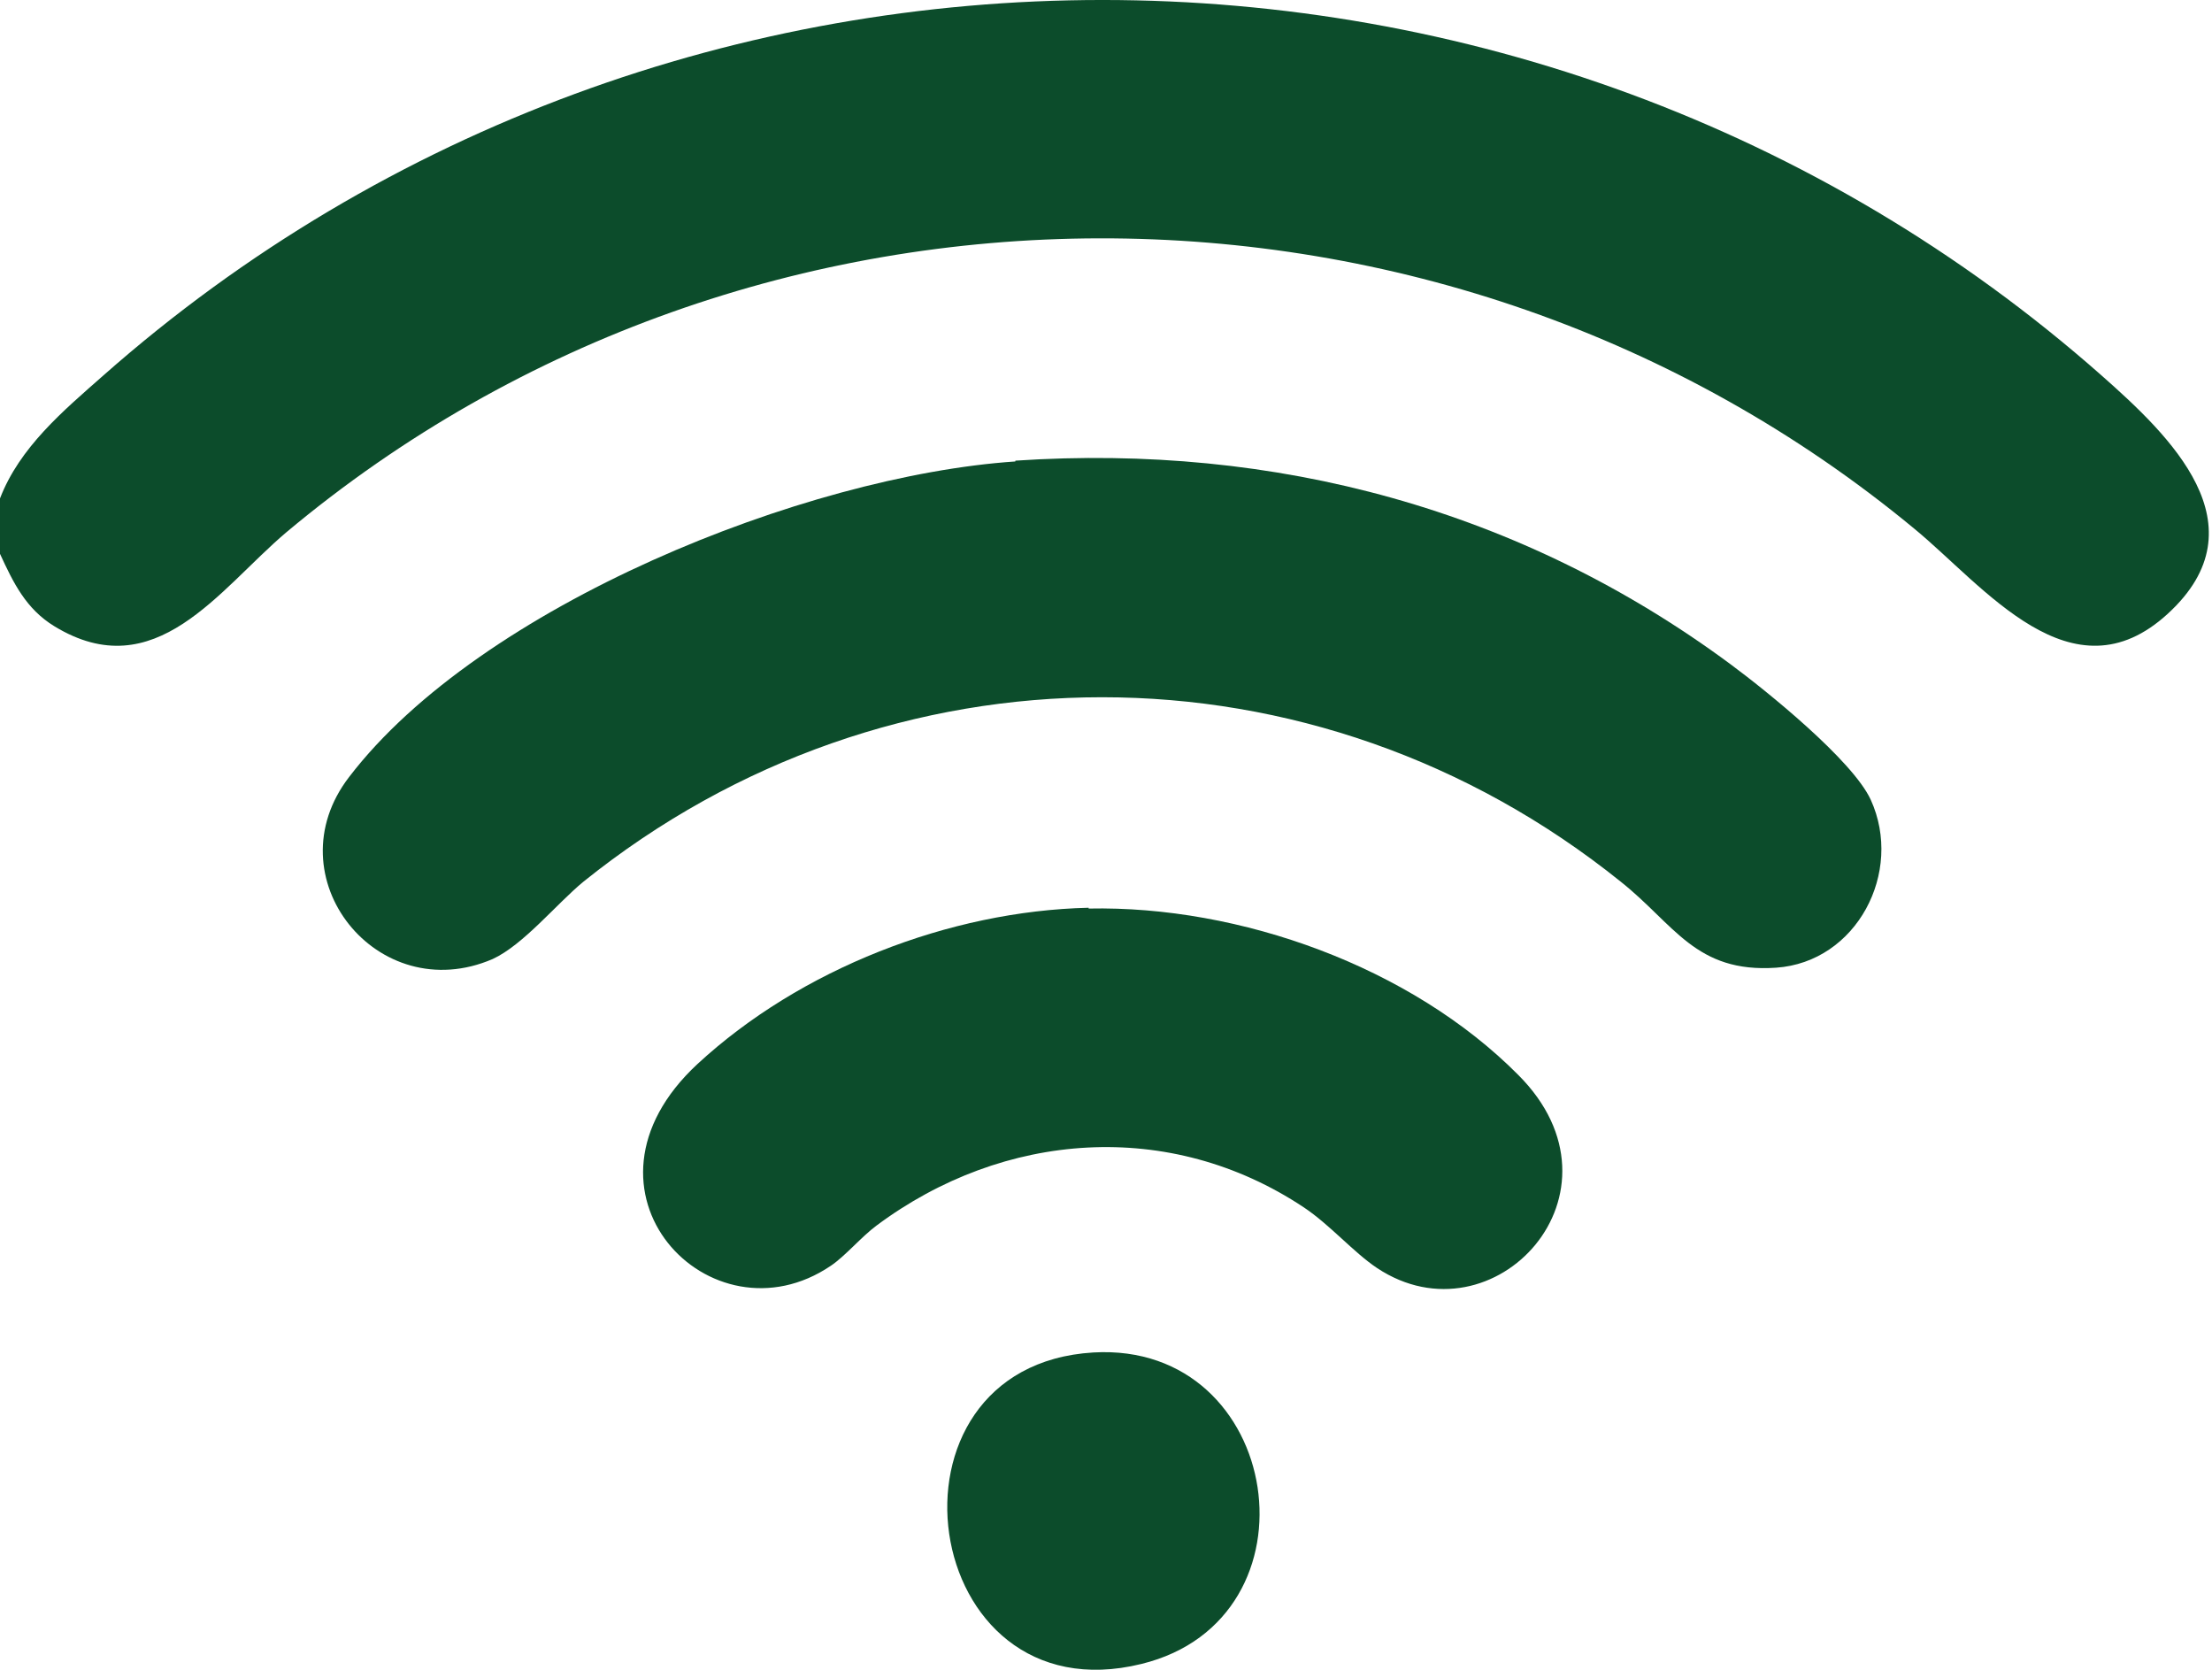
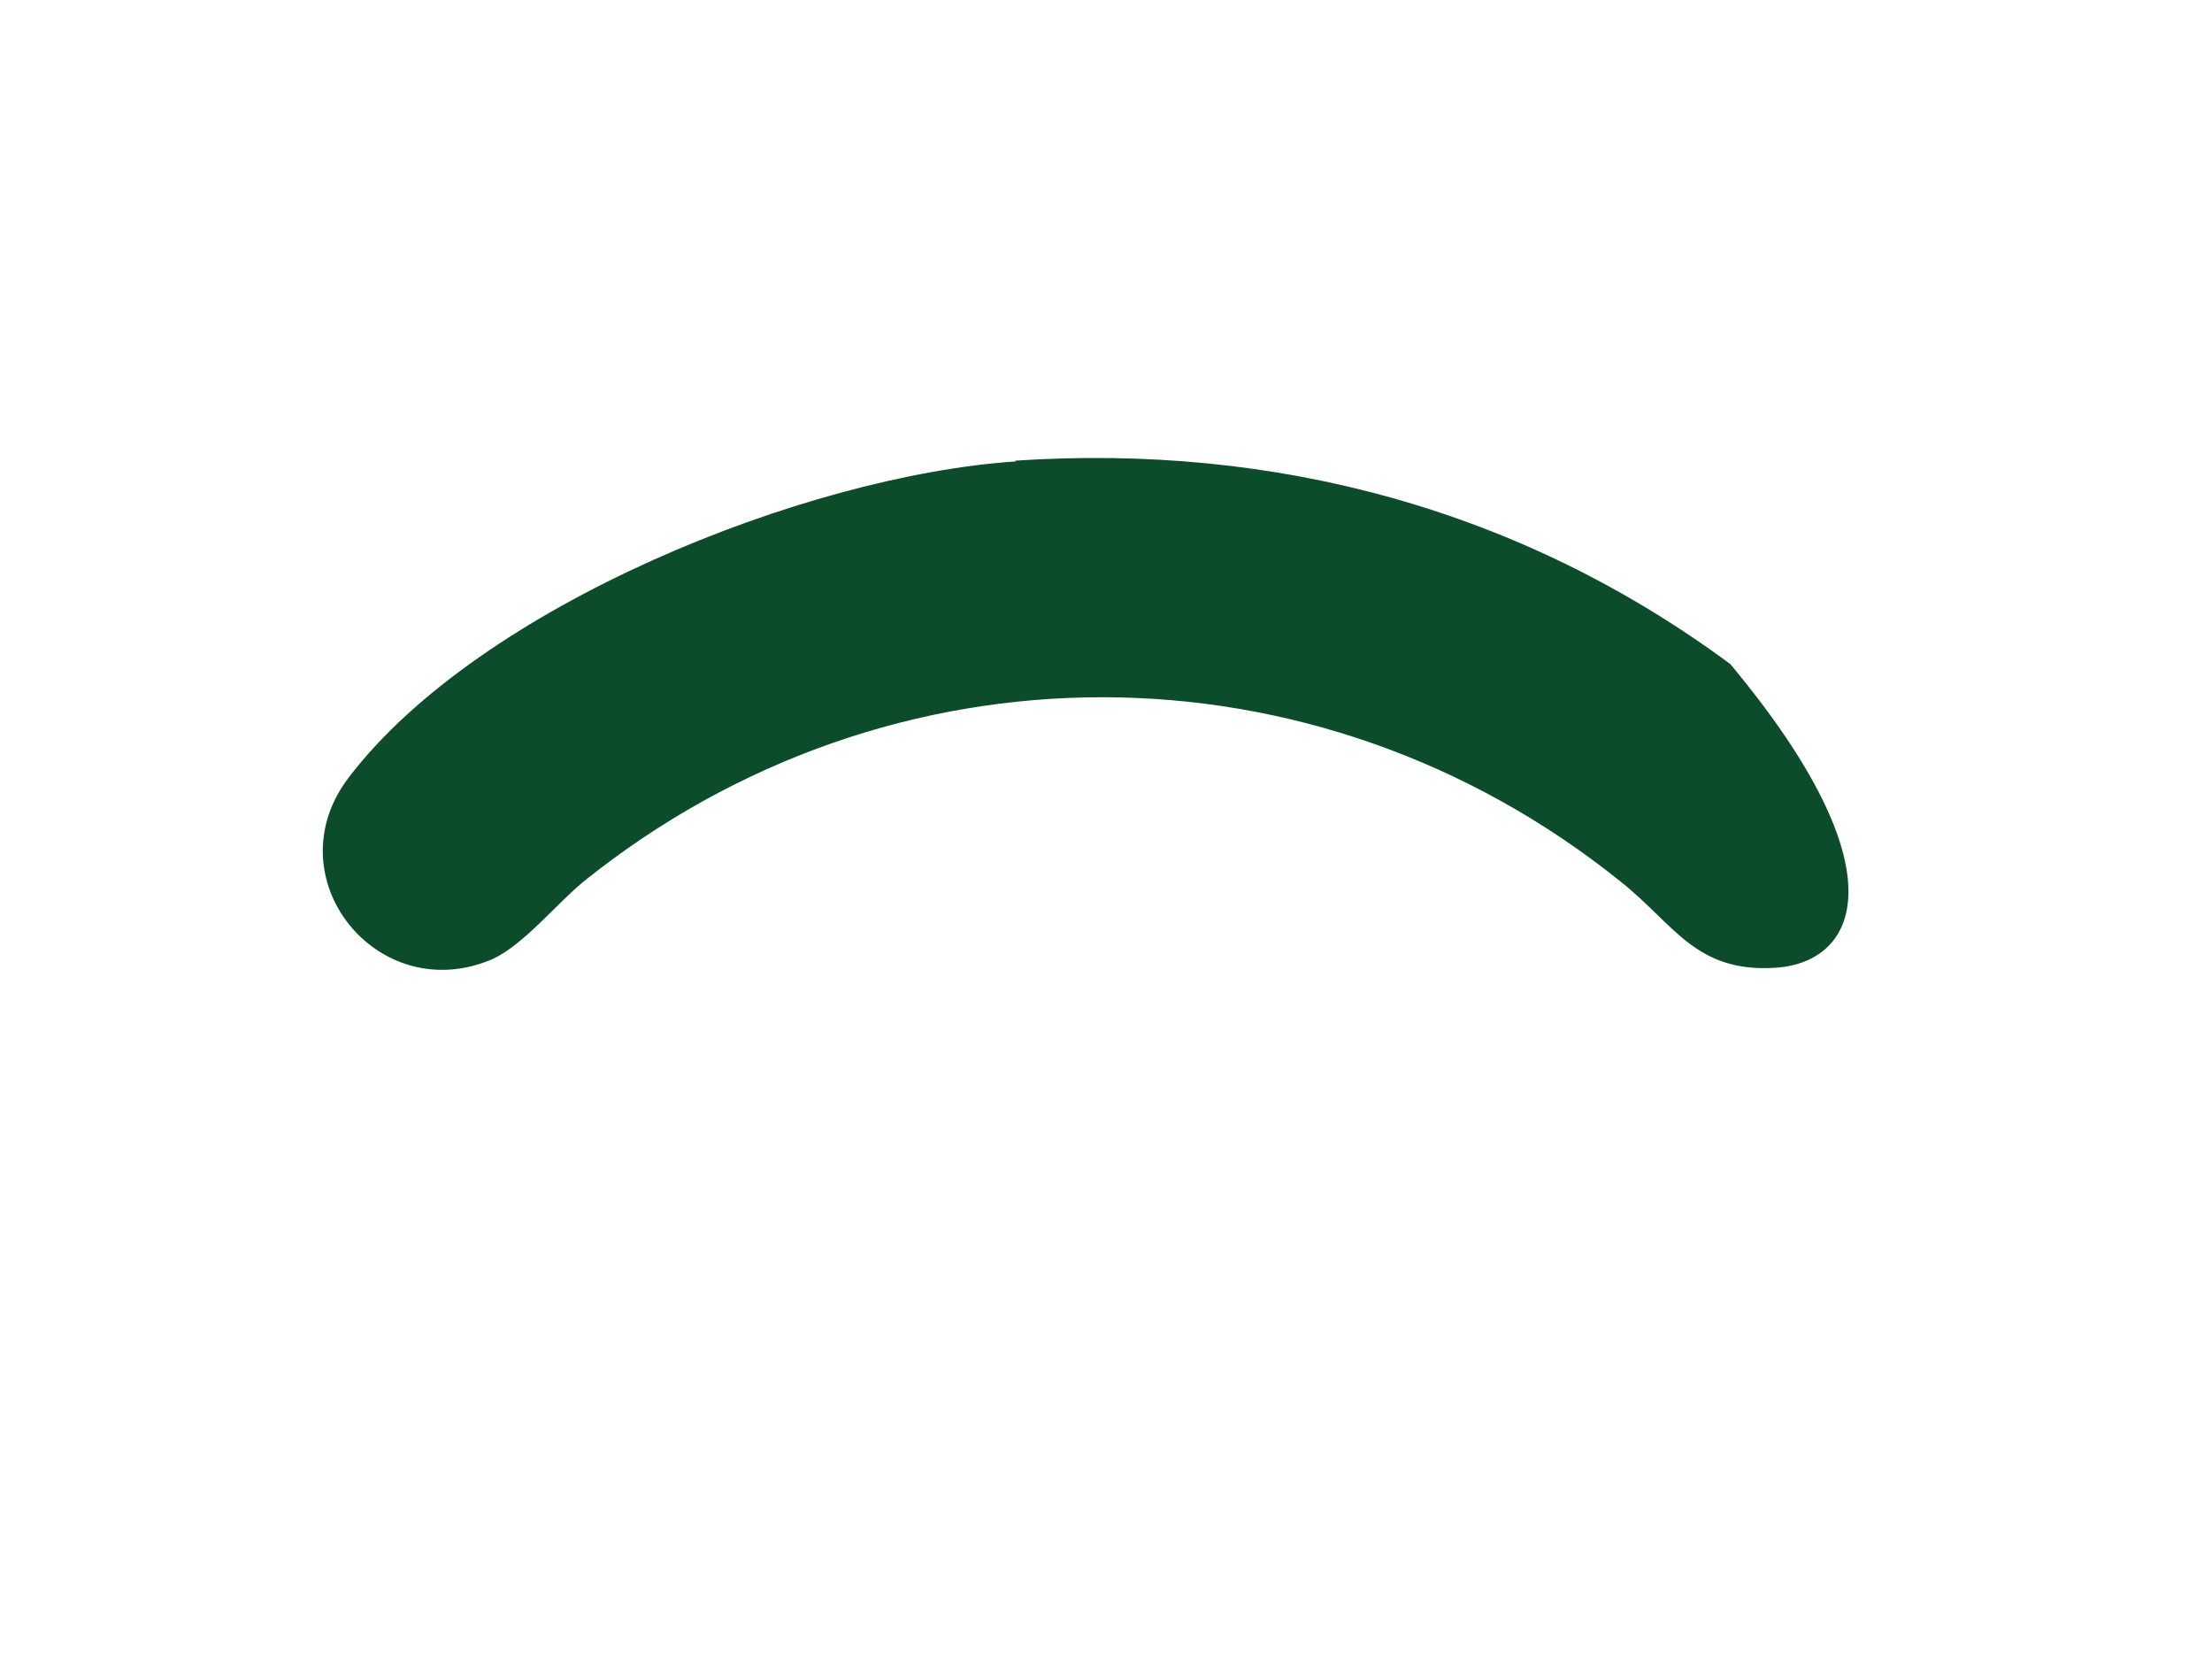
<svg xmlns="http://www.w3.org/2000/svg" width="53" height="40" viewBox="0 0 53 40" fill="none">
-   <path d="M-0.001 13.284V11.942C0.471 10.715 1.51 9.846 2.474 8.996C16.055 -2.999 36.776 -2.999 50.356 8.996C51.981 10.431 54.248 12.585 51.943 14.7C49.639 16.816 47.542 14.039 45.861 12.66C34.622 3.367 18.038 3.386 6.856 12.755C5.25 14.115 3.72 16.476 1.303 15.002C0.623 14.587 0.32 13.963 -0.001 13.265L-0.001 13.284Z" fill="#0C4C2B" />
-   <path d="M24.328 11.035C30.562 10.62 36.455 12.206 41.46 15.909C42.329 16.551 44.388 18.213 44.823 19.157C45.616 20.895 44.483 23.049 42.556 23.181C40.629 23.313 40.119 22.142 38.835 21.122C31.506 15.229 21.306 15.229 13.977 21.122C13.335 21.651 12.542 22.633 11.805 22.973C9.047 24.163 6.516 21.009 8.367 18.61C11.503 14.511 19.285 11.394 24.328 11.054V11.035Z" fill="#0C4C2B" />
-   <path d="M26.084 21.764C29.711 21.689 33.809 23.162 36.378 25.75C39.193 28.564 35.793 32.228 32.997 30.377C32.431 30 31.864 29.338 31.241 28.923C28.03 26.788 24.044 27.091 21.003 29.357C20.644 29.622 20.247 30.094 19.907 30.321C17.036 32.266 13.429 28.526 16.715 25.485C19.171 23.218 22.741 21.821 26.084 21.745V21.764Z" fill="#0C4C2B" />
-   <path d="M26.198 32.398C30.75 32.134 31.751 38.783 27.35 39.859C21.985 41.181 20.814 32.719 26.198 32.398Z" fill="#0C4C2B" />
+   <path d="M24.328 11.035C30.562 10.62 36.455 12.206 41.46 15.909C45.616 20.895 44.483 23.049 42.556 23.181C40.629 23.313 40.119 22.142 38.835 21.122C31.506 15.229 21.306 15.229 13.977 21.122C13.335 21.651 12.542 22.633 11.805 22.973C9.047 24.163 6.516 21.009 8.367 18.61C11.503 14.511 19.285 11.394 24.328 11.054V11.035Z" fill="#0C4C2B" />
</svg>